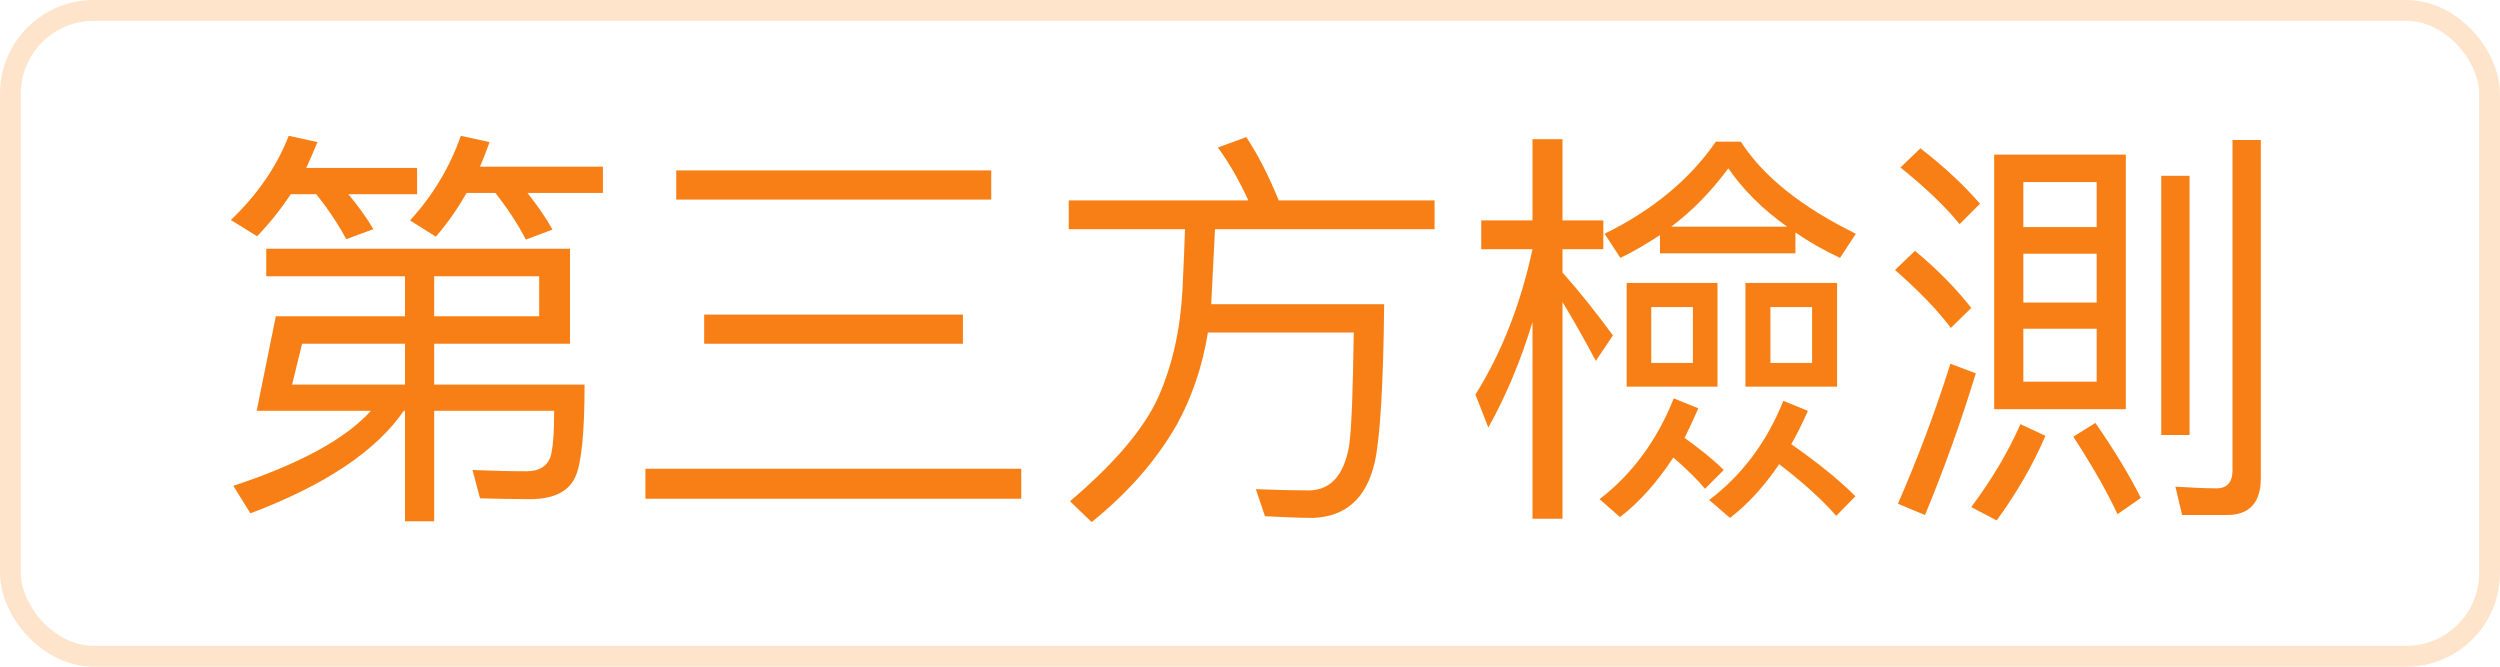
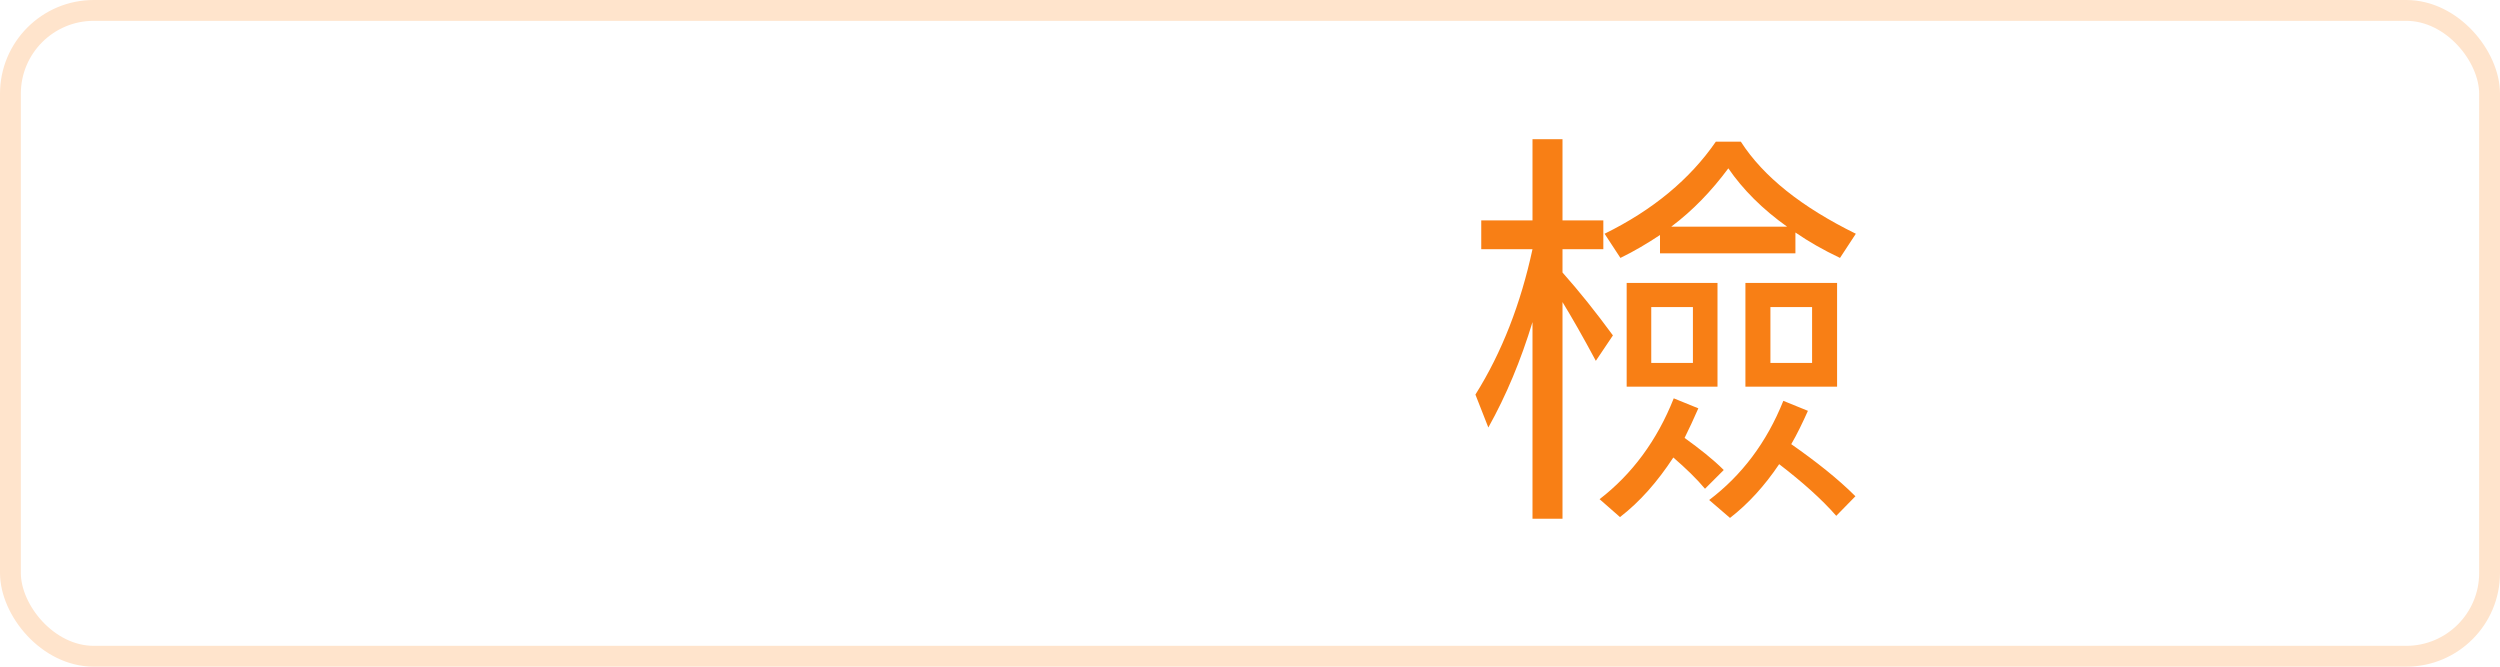
<svg xmlns="http://www.w3.org/2000/svg" width="120px" height="32px" viewBox="0 0 120 32" version="1.1">
  <title>tab 第三方檢測</title>
  <g id="页面-1" stroke="none" stroke-width="1" fill="none" fill-rule="evenodd">
    <g id="APP-列表页-新增距離" transform="translate(-934, -163)">
      <g id="编组-15" transform="translate(-7.5, 112)">
        <g id="tab-輪廓化" transform="translate(803.5, 51)">
          <g id="tab-第三方檢測" transform="translate(138, 0)">
            <rect id="矩形" stroke="#FFE4CC" x="0.5" y="0.5" width="119" height="31" rx="4" />
            <g id="第三方檢測" transform="translate(11.08, 6.52)" fill="#F87F15" fill-rule="nonzero">
-               <path d="M8.36,6.74 L8.36,8.66 L2.16,8.66 L1.24,13.2 L6.72,13.2 C5.52,14.54 3.32,15.74 0.12,16.8 L0.94,18.12 C4.54,16.76 6.98,15.12 8.3,13.2 L8.36,13.2 L8.36,18.5 L9.76,18.5 L9.76,13.2 L15.52,13.2 C15.52,14.28 15.46,15.02 15.34,15.42 C15.18,15.86 14.8,16.1 14.2,16.1 C13.4,16.1 12.52,16.08 11.6,16.04 L11.96,17.4 C12.76,17.42 13.58,17.44 14.42,17.44 C15.5,17.42 16.2,17.08 16.52,16.4 C16.82,15.8 16.98,14.3 16.98,11.94 L9.76,11.94 L9.76,9.98 L16.28,9.98 L16.28,5.42 L1.7,5.42 L1.7,6.74 L8.36,6.74 Z M8.36,9.98 L8.36,11.94 L2.94,11.94 L3.42,9.98 L8.36,9.98 Z M9.76,8.66 L9.76,6.74 L14.8,6.74 L14.8,8.66 L9.76,8.66 Z M2.88,2.8 L4.1,2.8 C4.66,3.5 5.14,4.22 5.54,4.96 L6.84,4.48 C6.54,3.96 6.14,3.4 5.64,2.8 L8.94,2.8 L8.94,1.54 L3.62,1.54 C3.8,1.14 3.98,0.74 4.16,0.3 L2.78,0 C2.2,1.48 1.28,2.82 0,4.04 L1.26,4.82 C1.86,4.2 2.4,3.52 2.88,2.8 Z M11.32,2.74 L12.7,2.74 C13.26,3.46 13.76,4.2 14.16,4.98 L15.44,4.5 C15.14,3.96 14.74,3.38 14.24,2.74 L17.86,2.74 L17.86,1.48 L11.96,1.48 C12.12,1.1 12.28,0.7 12.42,0.3 L11.04,0 C10.52,1.48 9.72,2.84 8.6,4.06 L9.84,4.84 C10.4,4.2 10.88,3.5 11.32,2.74 Z" id="形状" />
-               <path d="M21.38,1.66 L21.38,3.06 L36.5,3.06 L36.5,1.66 L21.38,1.66 Z M22.72,8.58 L22.72,9.98 L35.14,9.98 L35.14,8.58 L22.72,8.58 Z M19.9,15.98 L19.9,17.42 L37.94,17.42 L37.94,15.98 L19.9,15.98 Z" id="形状" />
-               <path d="M40.22,3.1 L40.22,4.48 L45.8,4.48 C45.78,5.16 45.74,6.12 45.68,7.38 C45.58,9.28 45.2,11 44.52,12.54 C43.82,14.08 42.4,15.74 40.28,17.54 L41.32,18.54 C43.08,17.12 44.44,15.56 45.42,13.84 C46.14,12.52 46.64,11.06 46.9,9.44 L53.9,9.44 C53.86,12.2 53.8,14.02 53.68,14.86 C53.44,16.26 52.82,16.98 51.8,17.02 C51.1,17.02 50.24,17 49.2,16.96 L49.64,18.26 C50.52,18.3 51.3,18.34 51.94,18.34 C53.52,18.28 54.5,17.4 54.9,15.7 C55.16,14.58 55.32,12.04 55.36,8.08 L47.06,8.08 L47.06,8.04 L47.24,4.48 L57.78,4.48 L57.78,3.1 L50.3,3.1 C49.82,1.92 49.3,0.9 48.74,0.06 L47.38,0.56 C47.96,1.36 48.44,2.22 48.84,3.1 L40.22,3.1 Z" id="路径" />
              <path d="M60.02,4.06 L60.02,5.44 L62.48,5.44 C61.92,8.04 61.02,10.38 59.74,12.42 L60.36,14 C61.22,12.46 61.92,10.78 62.48,8.94 L62.48,18.38 L63.92,18.38 L63.92,7.98 C64.36,8.7 64.9,9.64 65.52,10.8 L66.34,9.58 C65.52,8.46 64.72,7.46 63.92,6.56 L63.92,5.44 L65.88,5.44 L65.88,4.06 L63.92,4.06 L63.92,0.16 L62.48,0.16 L62.48,4.06 L60.02,4.06 Z M68.6,4.76 L68.6,5.64 L75.1,5.64 L75.1,4.64 C75.74,5.08 76.44,5.48 77.24,5.86 L78,4.7 C75.4,3.42 73.56,1.96 72.48,0.28 L71.28,0.28 C70.04,2.08 68.26,3.56 65.94,4.7 L66.7,5.86 C67.36,5.54 68,5.16 68.6,4.76 Z M74.7,4.36 L69.14,4.36 C70.18,3.58 71.08,2.64 71.88,1.56 C72.58,2.58 73.52,3.52 74.7,4.36 Z M72.7,7.06 L72.7,12.04 L77.1,12.04 L77.1,7.06 L72.7,7.06 Z M75.9,10.9 L73.9,10.9 L73.9,8.22 L75.9,8.22 L75.9,10.9 Z M69.24,15.44 C69.84,15.96 70.36,16.46 70.76,16.94 L71.66,16.04 C71.14,15.52 70.5,15.02 69.78,14.5 C70,14.06 70.22,13.58 70.44,13.08 L69.26,12.6 C68.46,14.62 67.26,16.24 65.7,17.44 L66.68,18.3 C67.64,17.56 68.48,16.6 69.24,15.44 Z M74.32,15.76 C75.44,16.62 76.36,17.44 77.06,18.24 L77.98,17.3 C77.14,16.46 76.1,15.64 74.9,14.8 C75.18,14.32 75.44,13.78 75.7,13.2 L74.52,12.72 C73.72,14.72 72.52,16.3 70.96,17.48 L71.96,18.34 C72.84,17.66 73.62,16.8 74.32,15.76 Z M67,7.06 L67,12.04 L71.36,12.04 L71.36,7.06 L67,7.06 Z M70.18,10.9 L68.18,10.9 L68.18,8.22 L70.18,8.22 L70.18,10.9 Z" id="形状" />
-               <path d="M81.1,0.6 L80.14,1.52 C81.34,2.48 82.3,3.4 82.98,4.24 L83.96,3.26 C83.2,2.38 82.24,1.48 81.1,0.6 Z M80.84,5.52 L79.88,6.44 C81,7.42 81.9,8.34 82.56,9.22 L83.54,8.26 C82.82,7.34 81.92,6.42 80.84,5.52 Z M82.54,10.94 C81.82,13.22 80.98,15.46 80.02,17.66 L81.32,18.2 C82.2,16.08 83.02,13.82 83.76,11.4 L82.54,10.94 Z M84.64,0.9 L84.64,13.12 L90.96,13.12 L90.96,0.9 L84.64,0.9 Z M89.56,11.8 L86.04,11.8 L86.04,9.26 L89.56,9.26 L89.56,11.8 Z M86.04,8 L86.04,5.66 L89.56,5.66 L89.56,8 L86.04,8 Z M86.04,4.38 L86.04,2.22 L89.56,2.22 L89.56,4.38 L86.04,4.38 Z M89.5,13.78 L88.44,14.44 C89.32,15.8 90.04,17.04 90.56,18.16 L91.68,17.38 C91.16,16.34 90.44,15.14 89.5,13.78 Z M85.9,13.84 C85.32,15.16 84.54,16.48 83.54,17.82 L84.76,18.46 C85.72,17.14 86.5,15.8 87.1,14.4 L85.9,13.84 Z M92.66,1.92 L92.66,14.36 L94.02,14.36 L94.02,1.92 L92.66,1.92 Z M95.82,18.2 C96.9,18.2 97.44,17.6 97.44,16.42 L97.44,0.2 L96.08,0.2 L96.08,16.06 C96.08,16.62 95.82,16.92 95.32,16.92 C94.68,16.92 94.02,16.88 93.34,16.84 L93.66,18.2 L95.82,18.2 Z" id="形状" />
            </g>
          </g>
        </g>
      </g>
    </g>
  </g>
</svg>